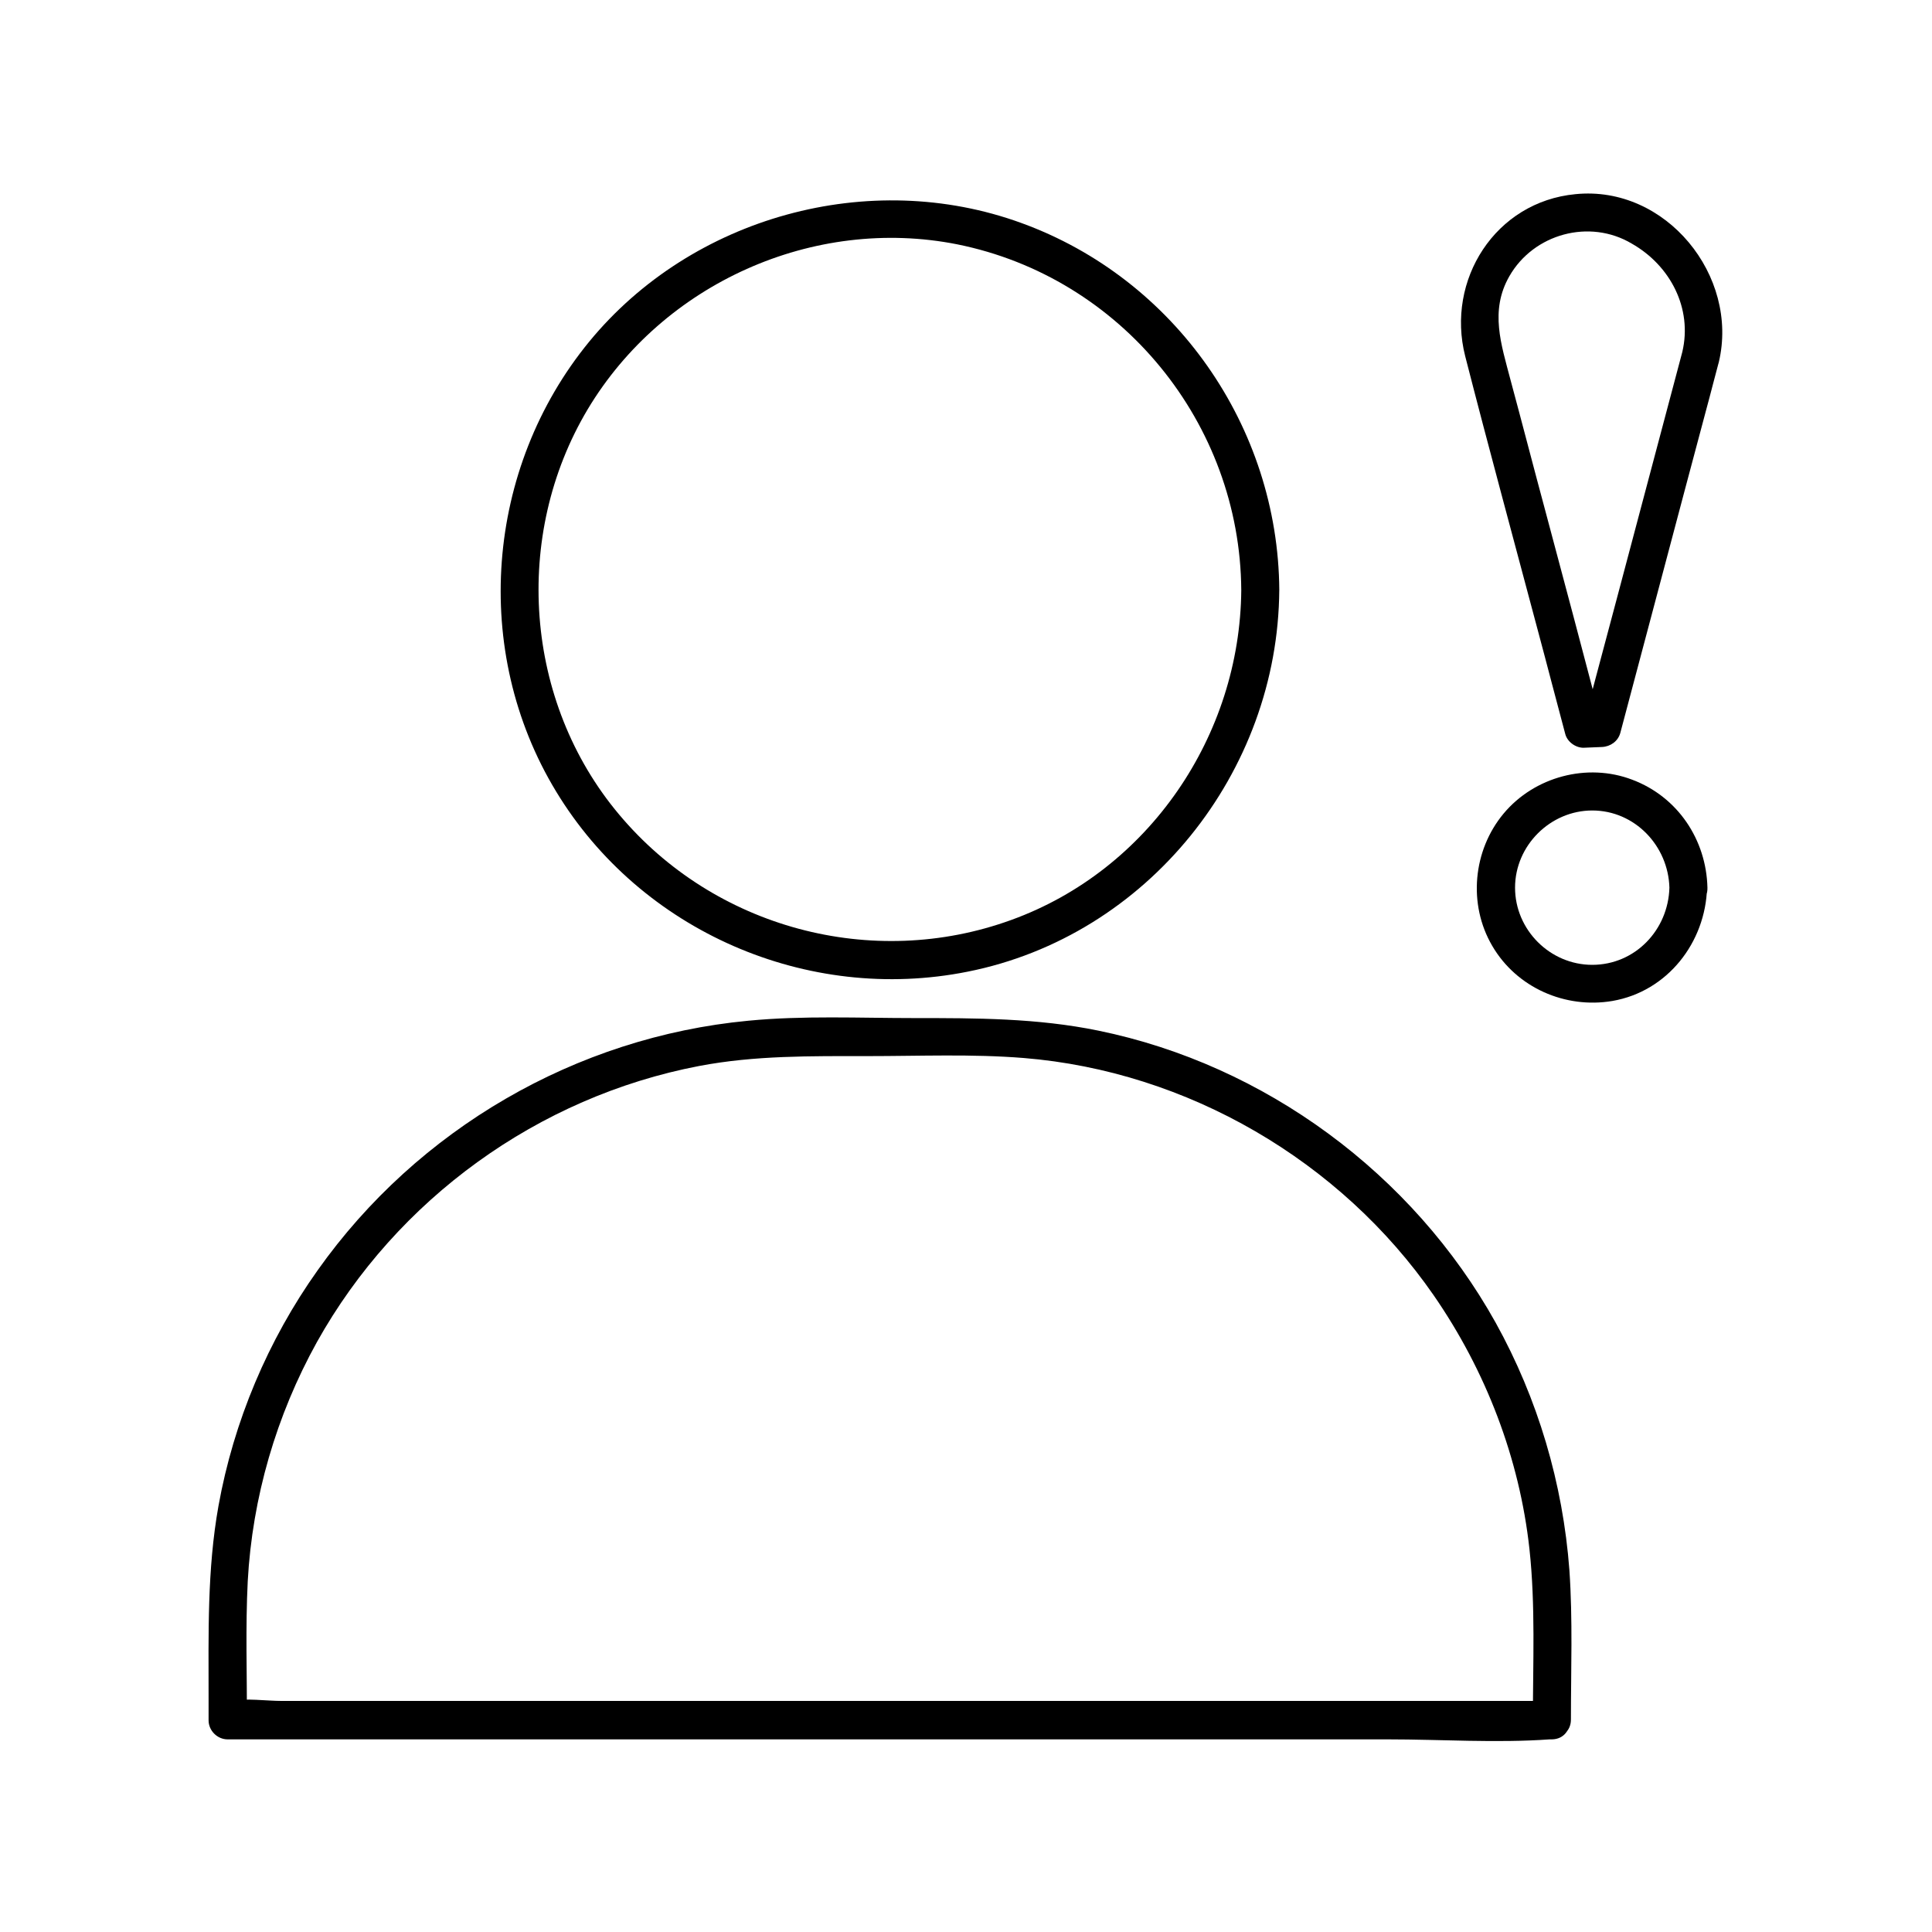
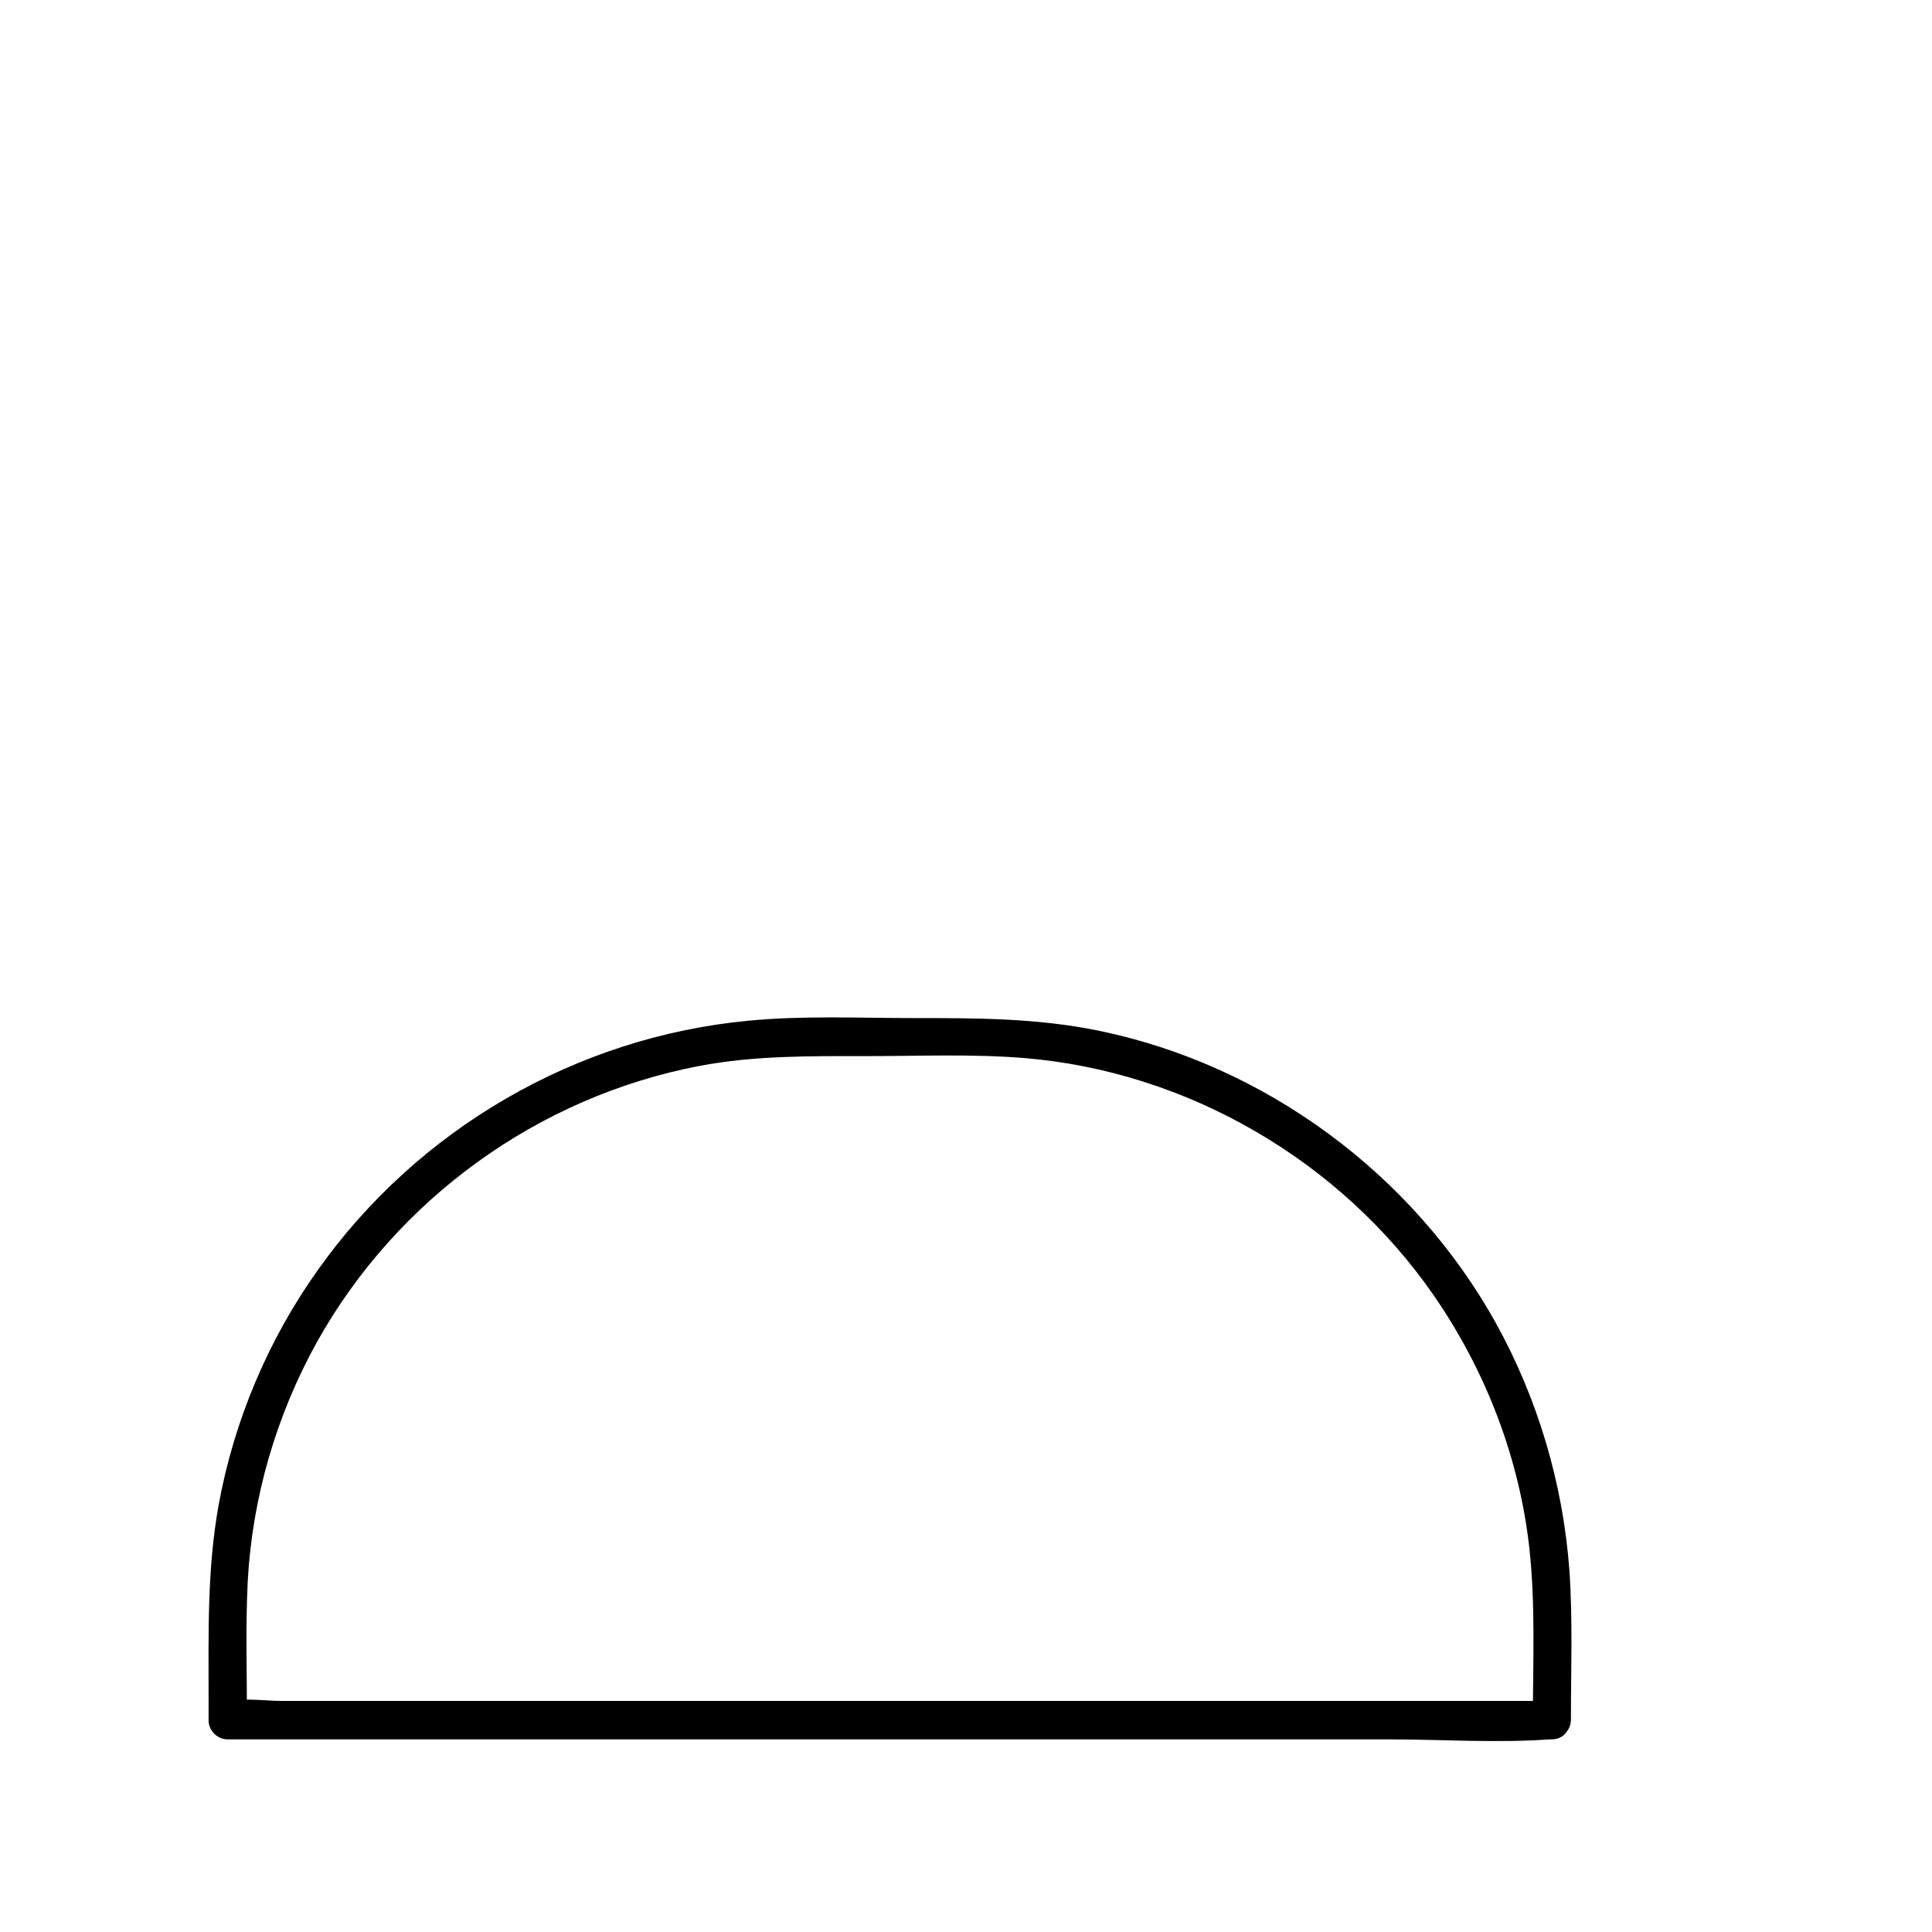
<svg xmlns="http://www.w3.org/2000/svg" fill="#000000" width="800px" height="800px" version="1.1" viewBox="144 144 512 512">
  <g>
    <path d="m555.27 594.77h-34.863-83.734-101.27-87.664-28.918c-4.332 0-9.574-0.805-13.805 0h-0.605c1.715 1.715 3.324 3.324 5.039 5.039 0-12.293-0.402-24.586 0.203-36.777 1.211-22.168 7.559-43.934 18.34-63.379 21.16-37.887 58.645-64.992 101.27-73.152 14.812-2.82 29.625-2.621 44.637-2.621 13.805 0 27.711-0.605 41.414 0.504 43.328 3.527 83.934 27.207 108.62 62.875 13.805 19.949 22.773 43.227 25.391 67.309 1.613 14.914 0.906 30.129 0.906 45.141 0 6.449 10.078 6.449 10.078 0 0-13.199 0.504-26.5-0.402-39.598-1.715-22.973-8.363-45.445-19.547-65.598-21.965-39.398-61.062-68.316-105.3-77.387-16.223-3.324-32.344-3.324-48.77-3.324-14.609 0-29.422-0.707-44.031 0.707-45.645 4.332-87.562 28.719-114.06 66.102-13.199 18.539-22.27 40.102-26.301 62.473-3.023 16.93-2.621 33.855-2.621 50.984v5.844c0 2.719 2.316 5.039 5.039 5.039h34.863 83.734 101.27 87.664c14.105 0 28.719 1.008 42.824 0h0.605c6.445-0.102 6.445-10.18-0.004-10.18z" />
-     <path d="m472.95 300.34c-0.301 38.594-24.484 74.262-60.961 87.461-36.879 13.402-78.695 2.117-103.89-27.91-25.191-29.926-28.312-73.961-8.363-107.41 19.949-33.352 59.852-51.289 97.941-43.73 43.531 8.77 74.969 47.461 75.27 91.594 0 6.449 10.078 6.449 10.078 0-0.301-43.227-27.609-82.422-68.316-97.234-40.305-14.711-87.359-1.715-114.57 31.438-27.508 33.555-31.336 82.02-8.766 119.2 22.469 37.082 66.605 56.227 109.02 47.762 47.762-9.473 82.324-52.898 82.625-101.16 0.102-6.551-9.977-6.551-10.078-0.004z" />
-     <path d="m589.83 237.27c-7.656 28.719-15.215 57.434-22.871 86.051-1.109 4.031-2.117 8.16-3.223 12.191 1.613-1.211 3.223-2.418 4.836-3.727-1.613 0.102-3.324 0.102-4.938 0.203 1.613 1.211 3.223 2.418 4.836 3.727-4.938-18.742-9.875-37.484-14.914-56.227-3.125-11.586-6.144-23.277-9.27-34.863-2.418-9.27-5.543-18.238-0.301-27.406 6.449-11.285 21.262-15.316 32.445-8.664 10.277 5.84 16.121 17.227 13.398 28.715-1.512 6.348 8.262 8.969 9.672 2.719 5.441-22.871-14.008-46.953-37.988-44.535-21.262 2.016-34.359 22.773-29.223 42.926 6.246 24.383 12.898 48.77 19.348 73.051 2.418 8.969 4.734 18.035 7.152 27.004 0.504 2.117 2.719 3.727 4.836 3.727 1.613-0.102 3.324-0.102 4.938-0.203 2.215-0.102 4.231-1.512 4.836-3.727 7.656-28.719 15.215-57.434 22.871-86.051 1.109-4.031 2.117-8.16 3.223-12.191 1.723-6.348-7.949-9.066-9.664-2.719z" />
-     <path d="m586.41 379.24c-0.301 11.184-9.07 20.453-20.453 20.453-11.184 0-20.453-9.27-20.453-20.453 0-11.184 9.371-20.453 20.453-20.453 11.285-0.004 20.152 9.367 20.453 20.453 0.203 6.449 10.277 6.449 10.078 0-0.301-12.695-7.859-24.082-19.949-28.617-11.891-4.535-25.895-0.805-34.059 8.969-8.16 9.773-9.473 24.082-3.023 35.066 6.449 11.082 19.348 16.727 31.84 14.609 14.609-2.519 24.688-15.516 25.09-30.027 0.203-6.449-9.875-6.449-9.977 0z" />
  </g>
</svg>